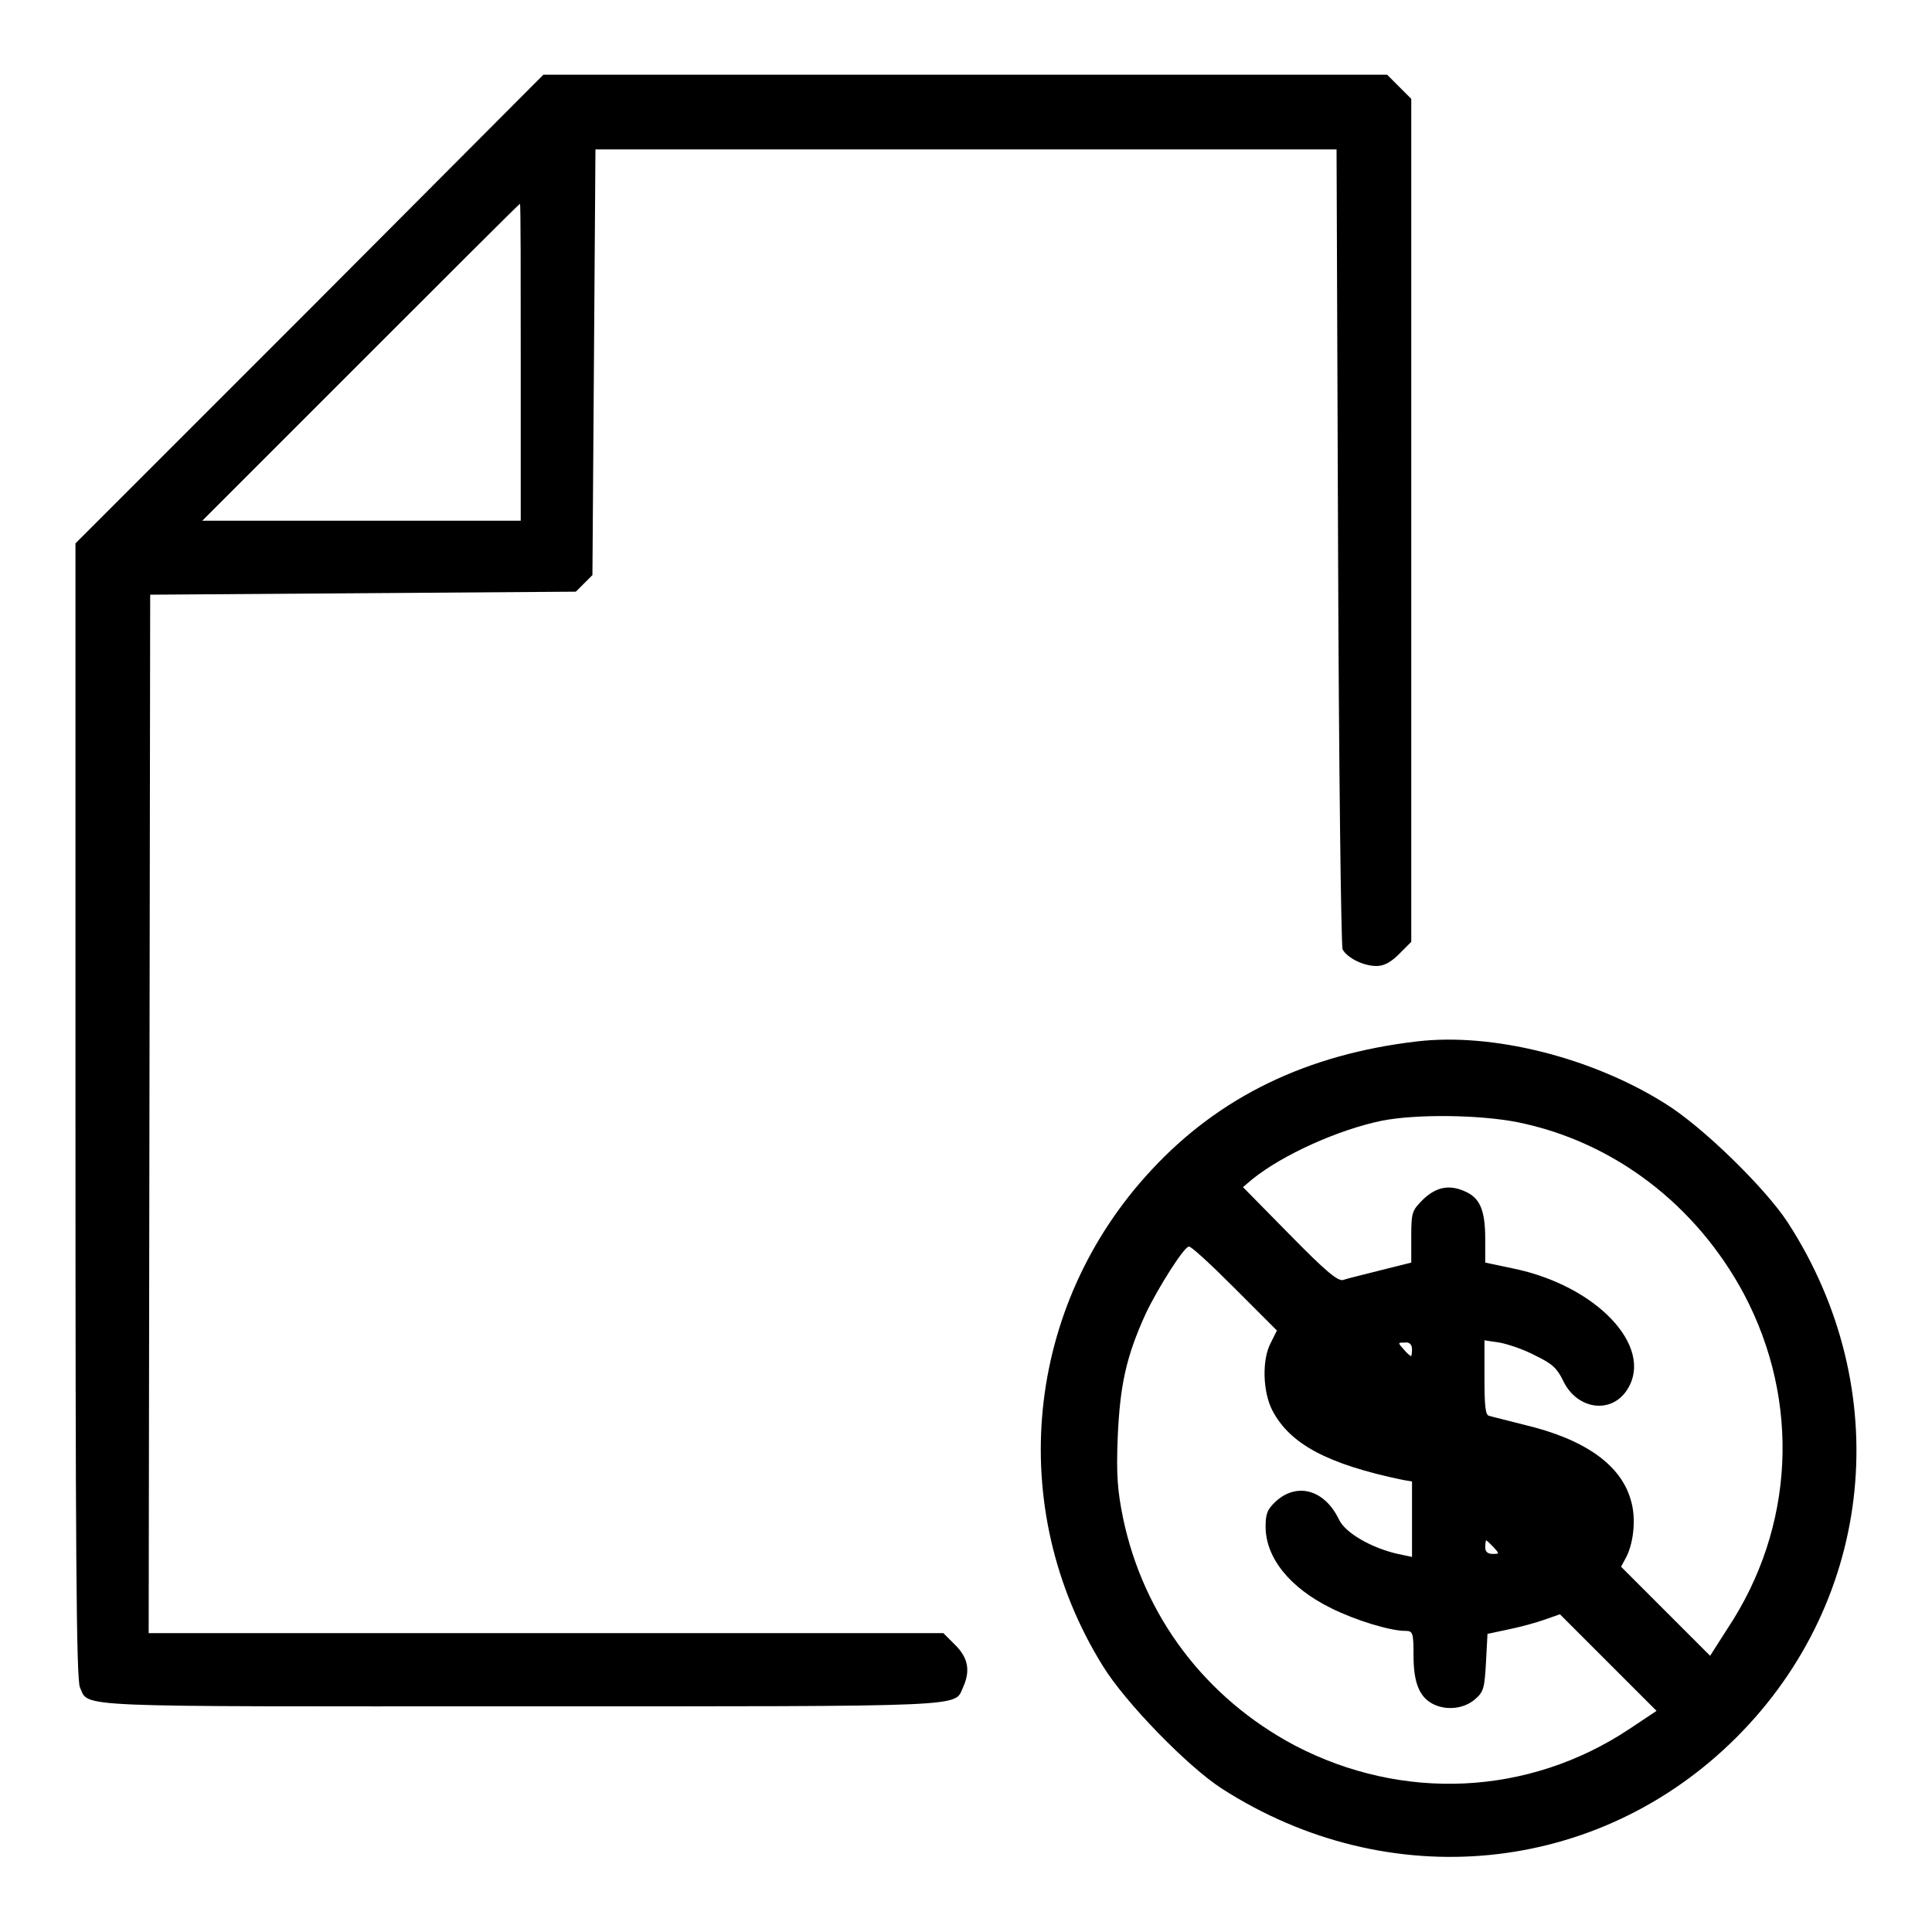
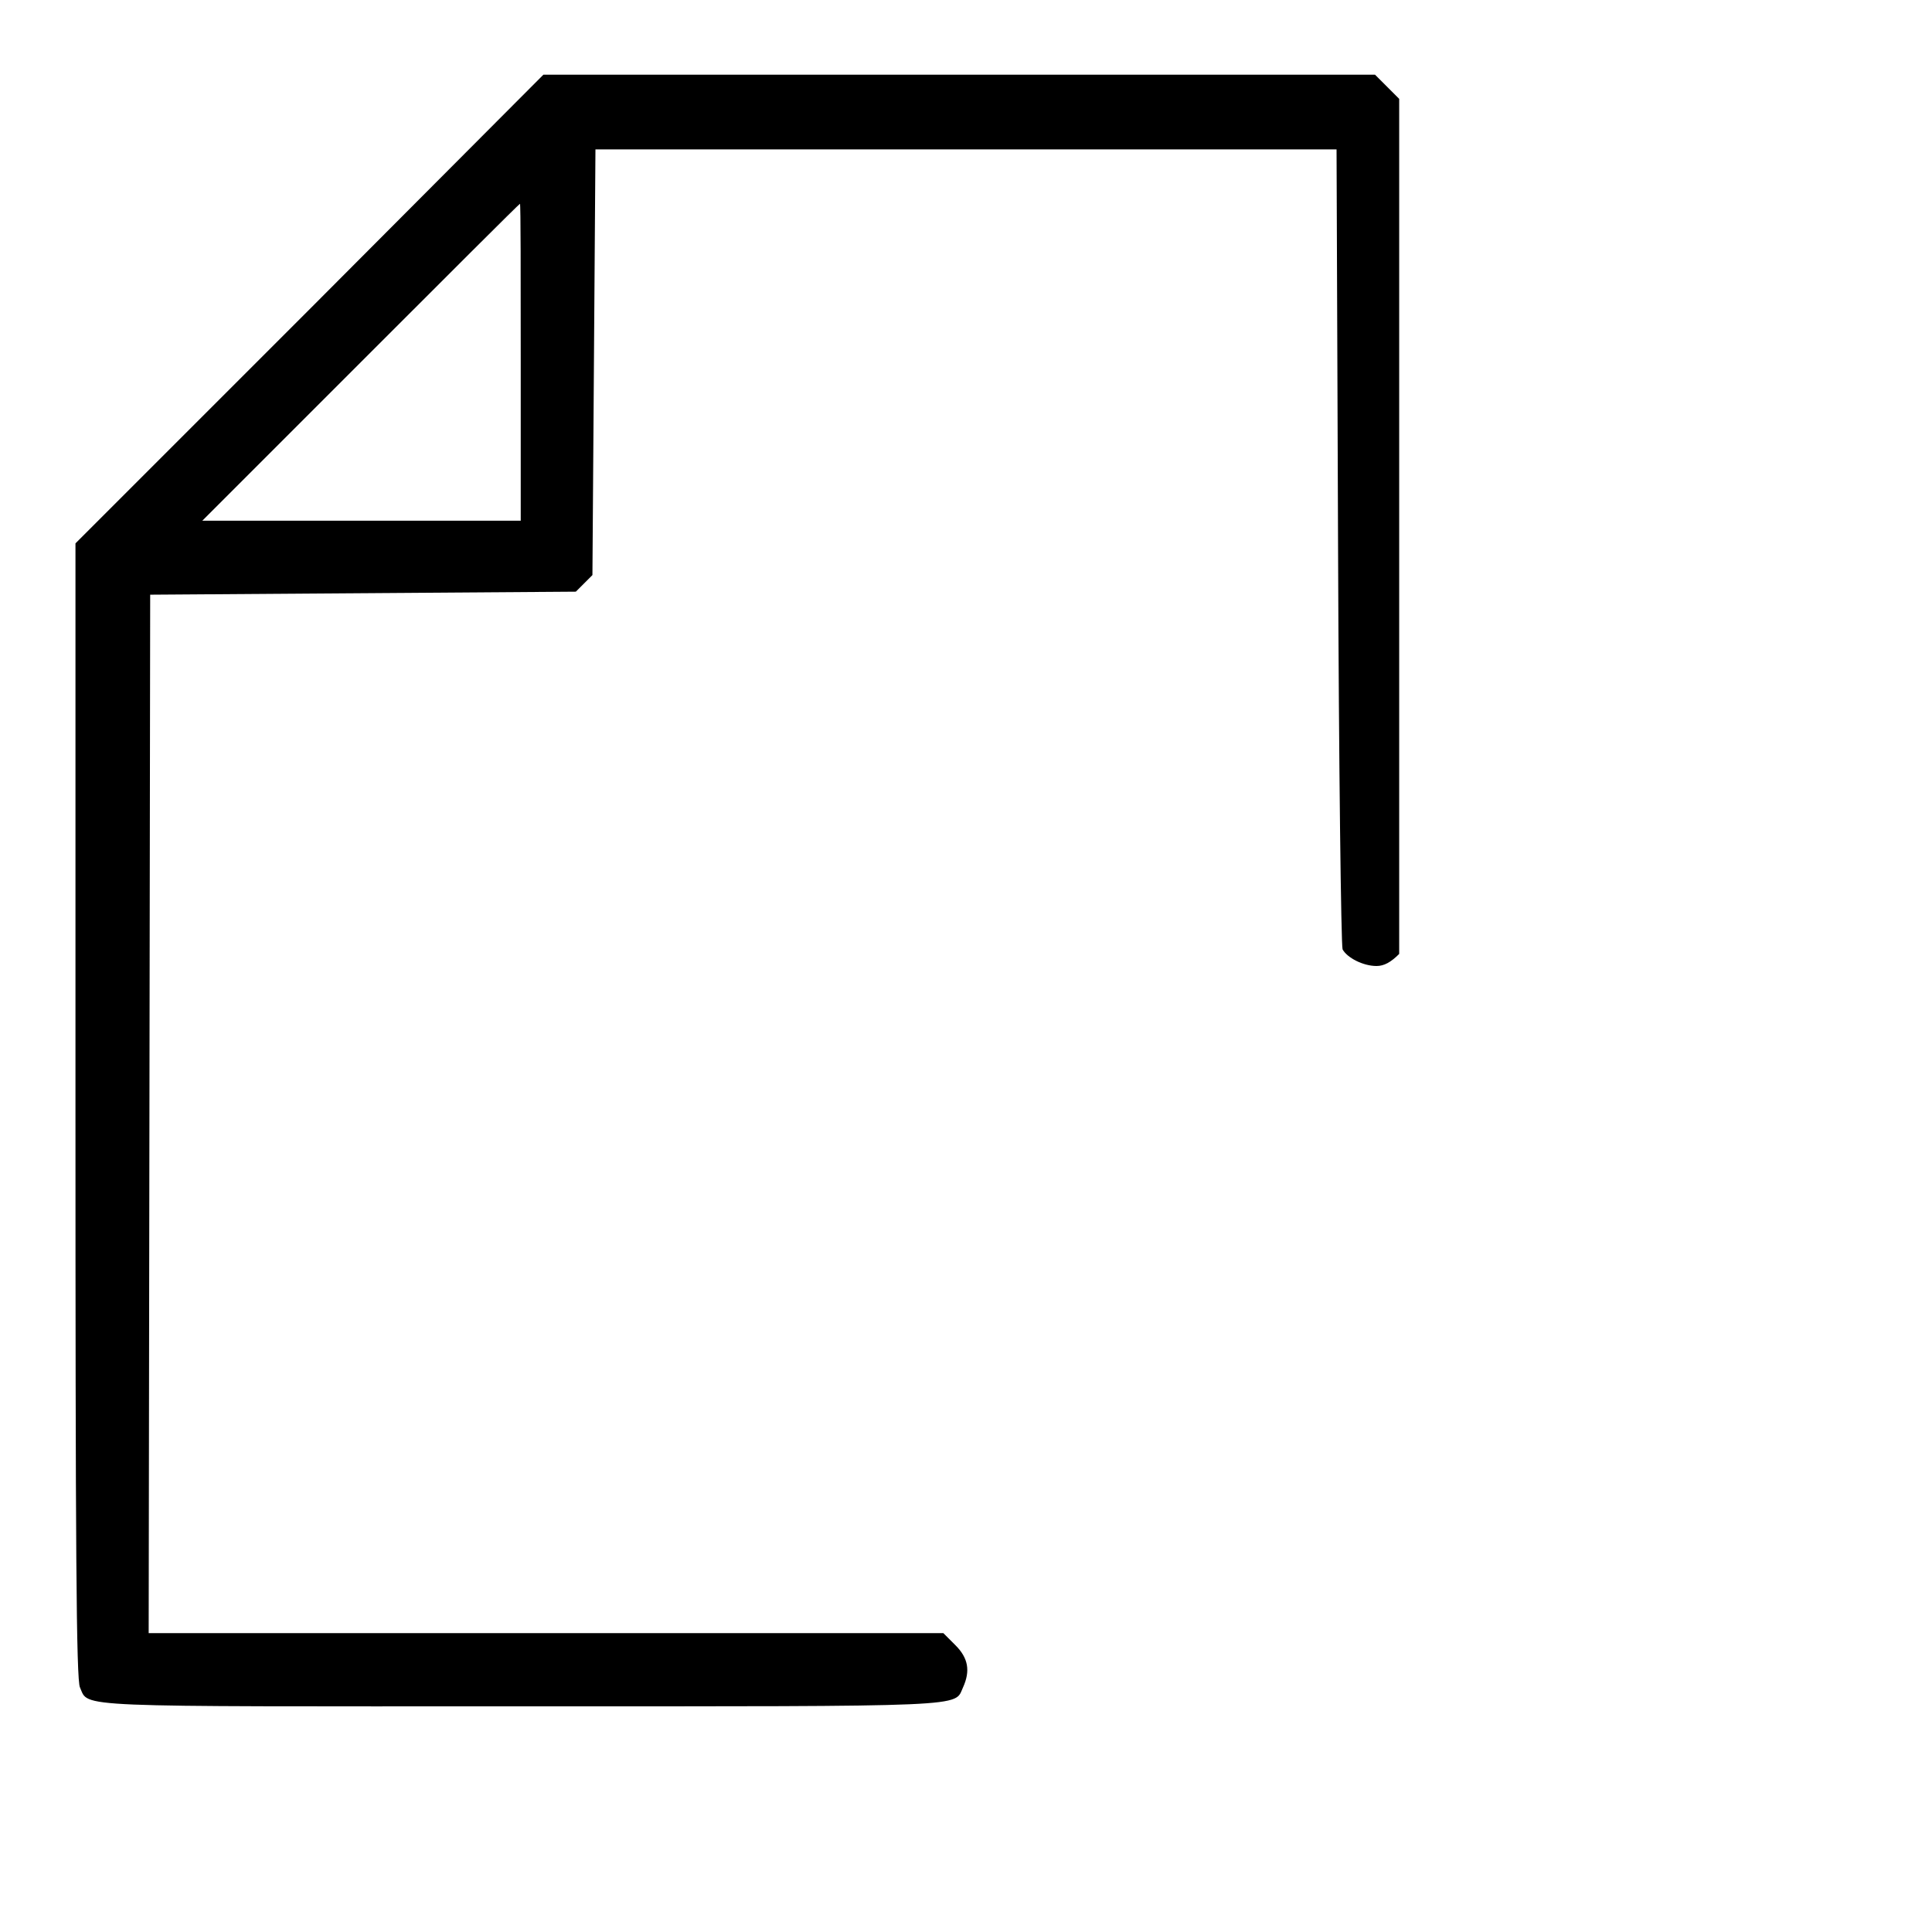
<svg xmlns="http://www.w3.org/2000/svg" version="1.1" x="0px" y="0px" viewBox="0 0 256 256" enable-background="new 0 0 256 256" xml:space="preserve">
  <g>
    <g>
      <g>
-         <path fill="#000000" d="M41,41L10,72v75.2c0,57.4,0.1,75.5,0.6,76.4c1.2,2.7-1.7,2.5,58.5,2.5c60.2,0,57.3,0.1,58.5-2.5c1-2.2,0.7-3.9-1-5.6l-1.6-1.6H72.3H19.7l0.1-68.8l0.1-68.8l28.2-0.2l28.2-0.2l1.1-1.1l1.1-1.1l0.2-28.2l0.2-28.2H128h49.1l0.2,52.6c0.1,28.9,0.4,52.9,0.6,53.4c0.6,1.1,2.7,2.2,4.5,2.2c1,0,1.9-0.5,3-1.6l1.6-1.6V69V13.1l-1.6-1.6l-1.6-1.6H128H72L41,41z M69,48v21H47.9H26.8l21-21c11.5-11.5,21-21,21.1-21C69,27.1,69,36.5,69,48z" />
-         <path fill="#000000" d="M187.7,138c-14.5,1.7-26.1,7.3-35.1,17c-16.8,18-19.5,44.7-6.5,65.7c3,4.9,11.3,13.4,15.8,16.3c22.1,14.2,49.9,11.5,68.2-6.8c18.3-18.3,21.1-46.1,6.8-68.2c-3-4.6-11.4-12.8-16.3-15.8C210.9,140.1,197.7,136.8,187.7,138z M201.1,148.7c12.8,2.6,23.7,11,30,22.8c7.5,14.2,6.7,30.9-2.2,44.3l-2.3,3.6l-5.9-5.9l-5.9-5.9l0.7-1.3c1-2,1.3-5.2,0.6-7.5c-1.3-4.7-6.1-8.1-14.1-10c-2.3-0.6-4.4-1.1-4.7-1.2c-0.5-0.1-0.6-1.5-0.6-5.1v-4.9l2,0.3c1.1,0.2,3.2,0.9,4.7,1.7c2.3,1.1,2.9,1.7,3.7,3.3c1.8,3.9,6.5,4.6,8.6,1.1c3.4-5.6-4.1-13.6-15.1-15.9l-3.8-0.8v-3.1c0-3.6-0.6-5.3-2.4-6.2c-2.2-1.1-4-0.8-5.8,0.9c-1.5,1.5-1.6,1.7-1.6,5v3.4l-4,1c-2.3,0.6-4.5,1.1-5,1.3c-0.7,0.2-2.2-1-7.1-6l-6.2-6.3l1.3-1.1c4-3.2,11.3-6.5,17.1-7.7C187.7,147.6,196,147.7,201.1,148.7z M163.5,170.6l5.7,5.7l-0.8,1.6c-1.2,2.2-1.1,6.5,0.2,9c2.3,4.4,7.2,7.1,17.3,9.2l1.2,0.2v5v5l-1.9-0.4c-3.5-0.8-7-2.8-7.8-4.6c-1.9-3.9-5.5-4.9-8.3-2.4c-1.2,1.1-1.4,1.7-1.4,3.4c0,4.1,3.2,8.1,8.7,10.8c3.2,1.6,7.8,3,9.8,3c1,0,1.1,0.2,1.1,3.3c0,3.6,0.8,5.5,2.6,6.4c1.8,0.9,4.1,0.6,5.5-0.6c1.2-1,1.3-1.5,1.5-4.9l0.2-3.8l2.8-0.6c1.5-0.3,3.7-0.9,4.8-1.3l2-0.7l6.4,6.4l6.4,6.4l-3.6,2.4c-13.4,8.9-30.1,9.6-44.3,2.2c-11.9-6.3-20.1-17.2-22.8-30.2c-0.7-3.5-0.9-5.5-0.7-10.6c0.3-6.9,1.1-10.7,3.7-16.4c1.6-3.4,5.1-8.9,5.7-8.9C157.6,164.9,160.4,167.5,163.5,170.6z M187.1,178.8c0,0.5-0.1,0.9-0.1,0.9c-0.1,0-0.6-0.4-1-0.9c-0.8-0.9-0.8-0.9,0.1-0.9C186.7,177.8,187.1,178.1,187.1,178.8z M197.9,205c0.8,0.9,0.8,0.9-0.1,0.9c-0.7,0-1-0.3-1-0.9c0-0.5,0.1-0.9,0.1-0.9C197,204.1,197.4,204.5,197.9,205z" />
+         <path fill="#000000" d="M41,41L10,72v75.2c0,57.4,0.1,75.5,0.6,76.4c1.2,2.7-1.7,2.5,58.5,2.5c60.2,0,57.3,0.1,58.5-2.5c1-2.2,0.7-3.9-1-5.6l-1.6-1.6H72.3H19.7l0.1-68.8l0.1-68.8l28.2-0.2l28.2-0.2l1.1-1.1l1.1-1.1l0.2-28.2l0.2-28.2H128h49.1l0.2,52.6c0.1,28.9,0.4,52.9,0.6,53.4c0.6,1.1,2.7,2.2,4.5,2.2c1,0,1.9-0.5,3-1.6V69V13.1l-1.6-1.6l-1.6-1.6H128H72L41,41z M69,48v21H47.9H26.8l21-21c11.5-11.5,21-21,21.1-21C69,27.1,69,36.5,69,48z" />
      </g>
    </g>
  </g>
</svg>